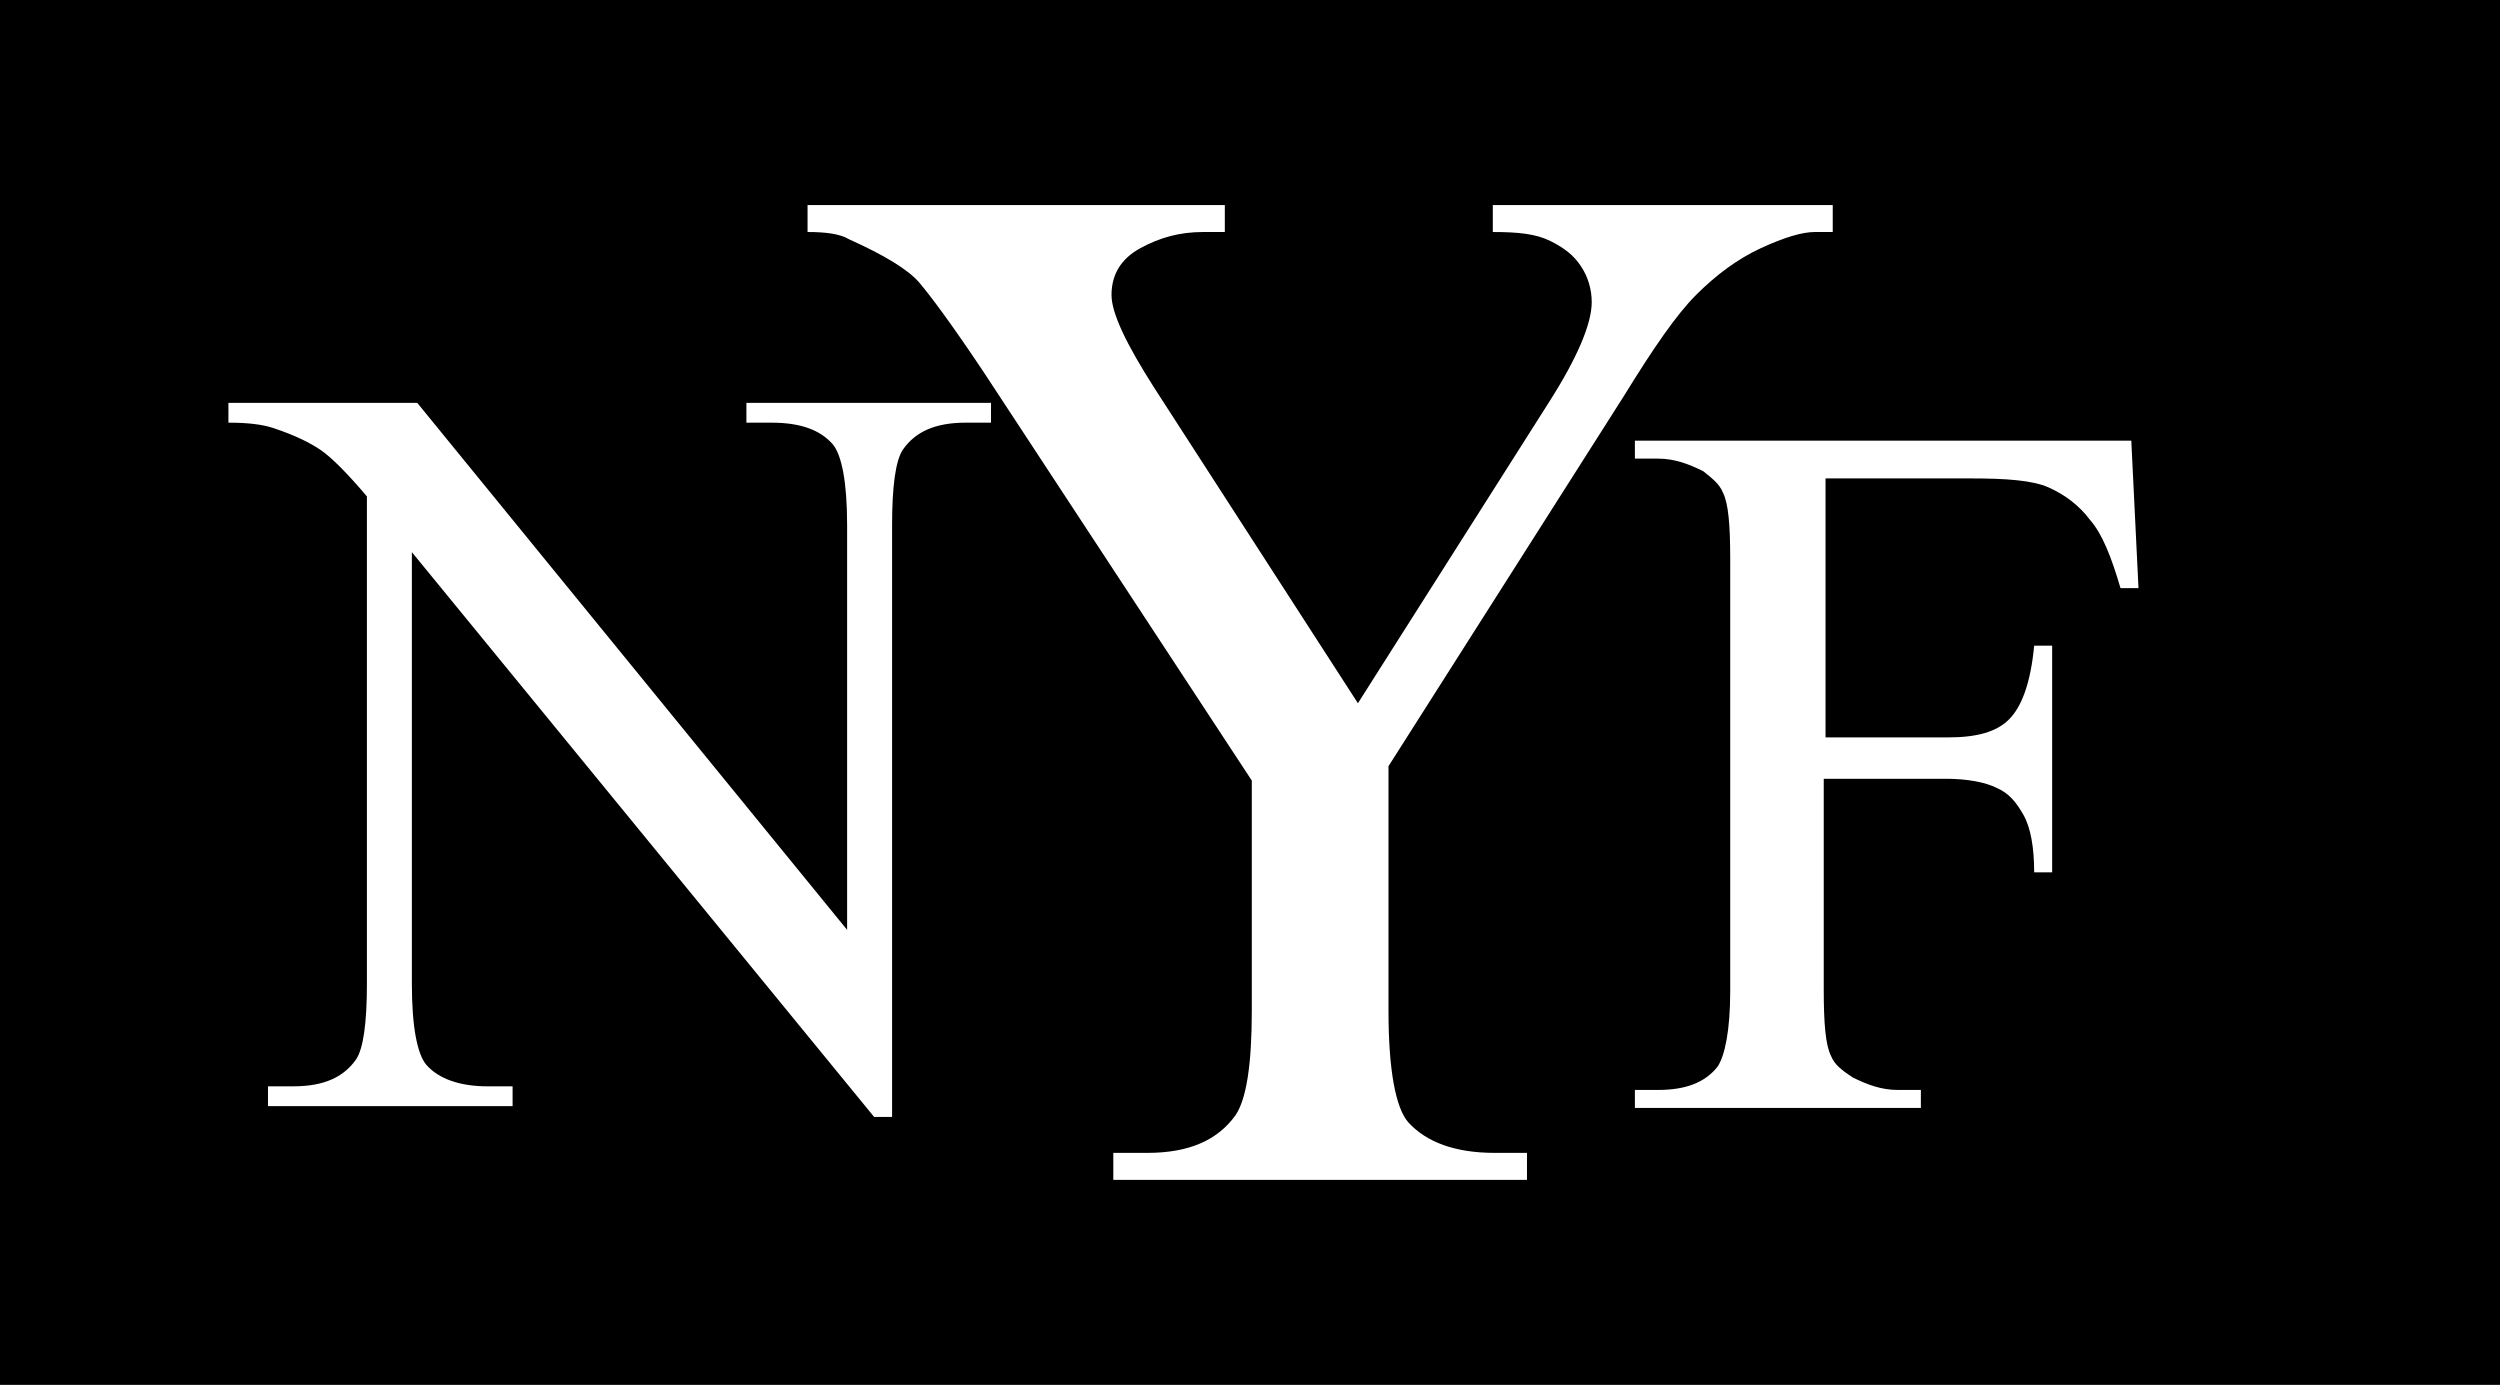
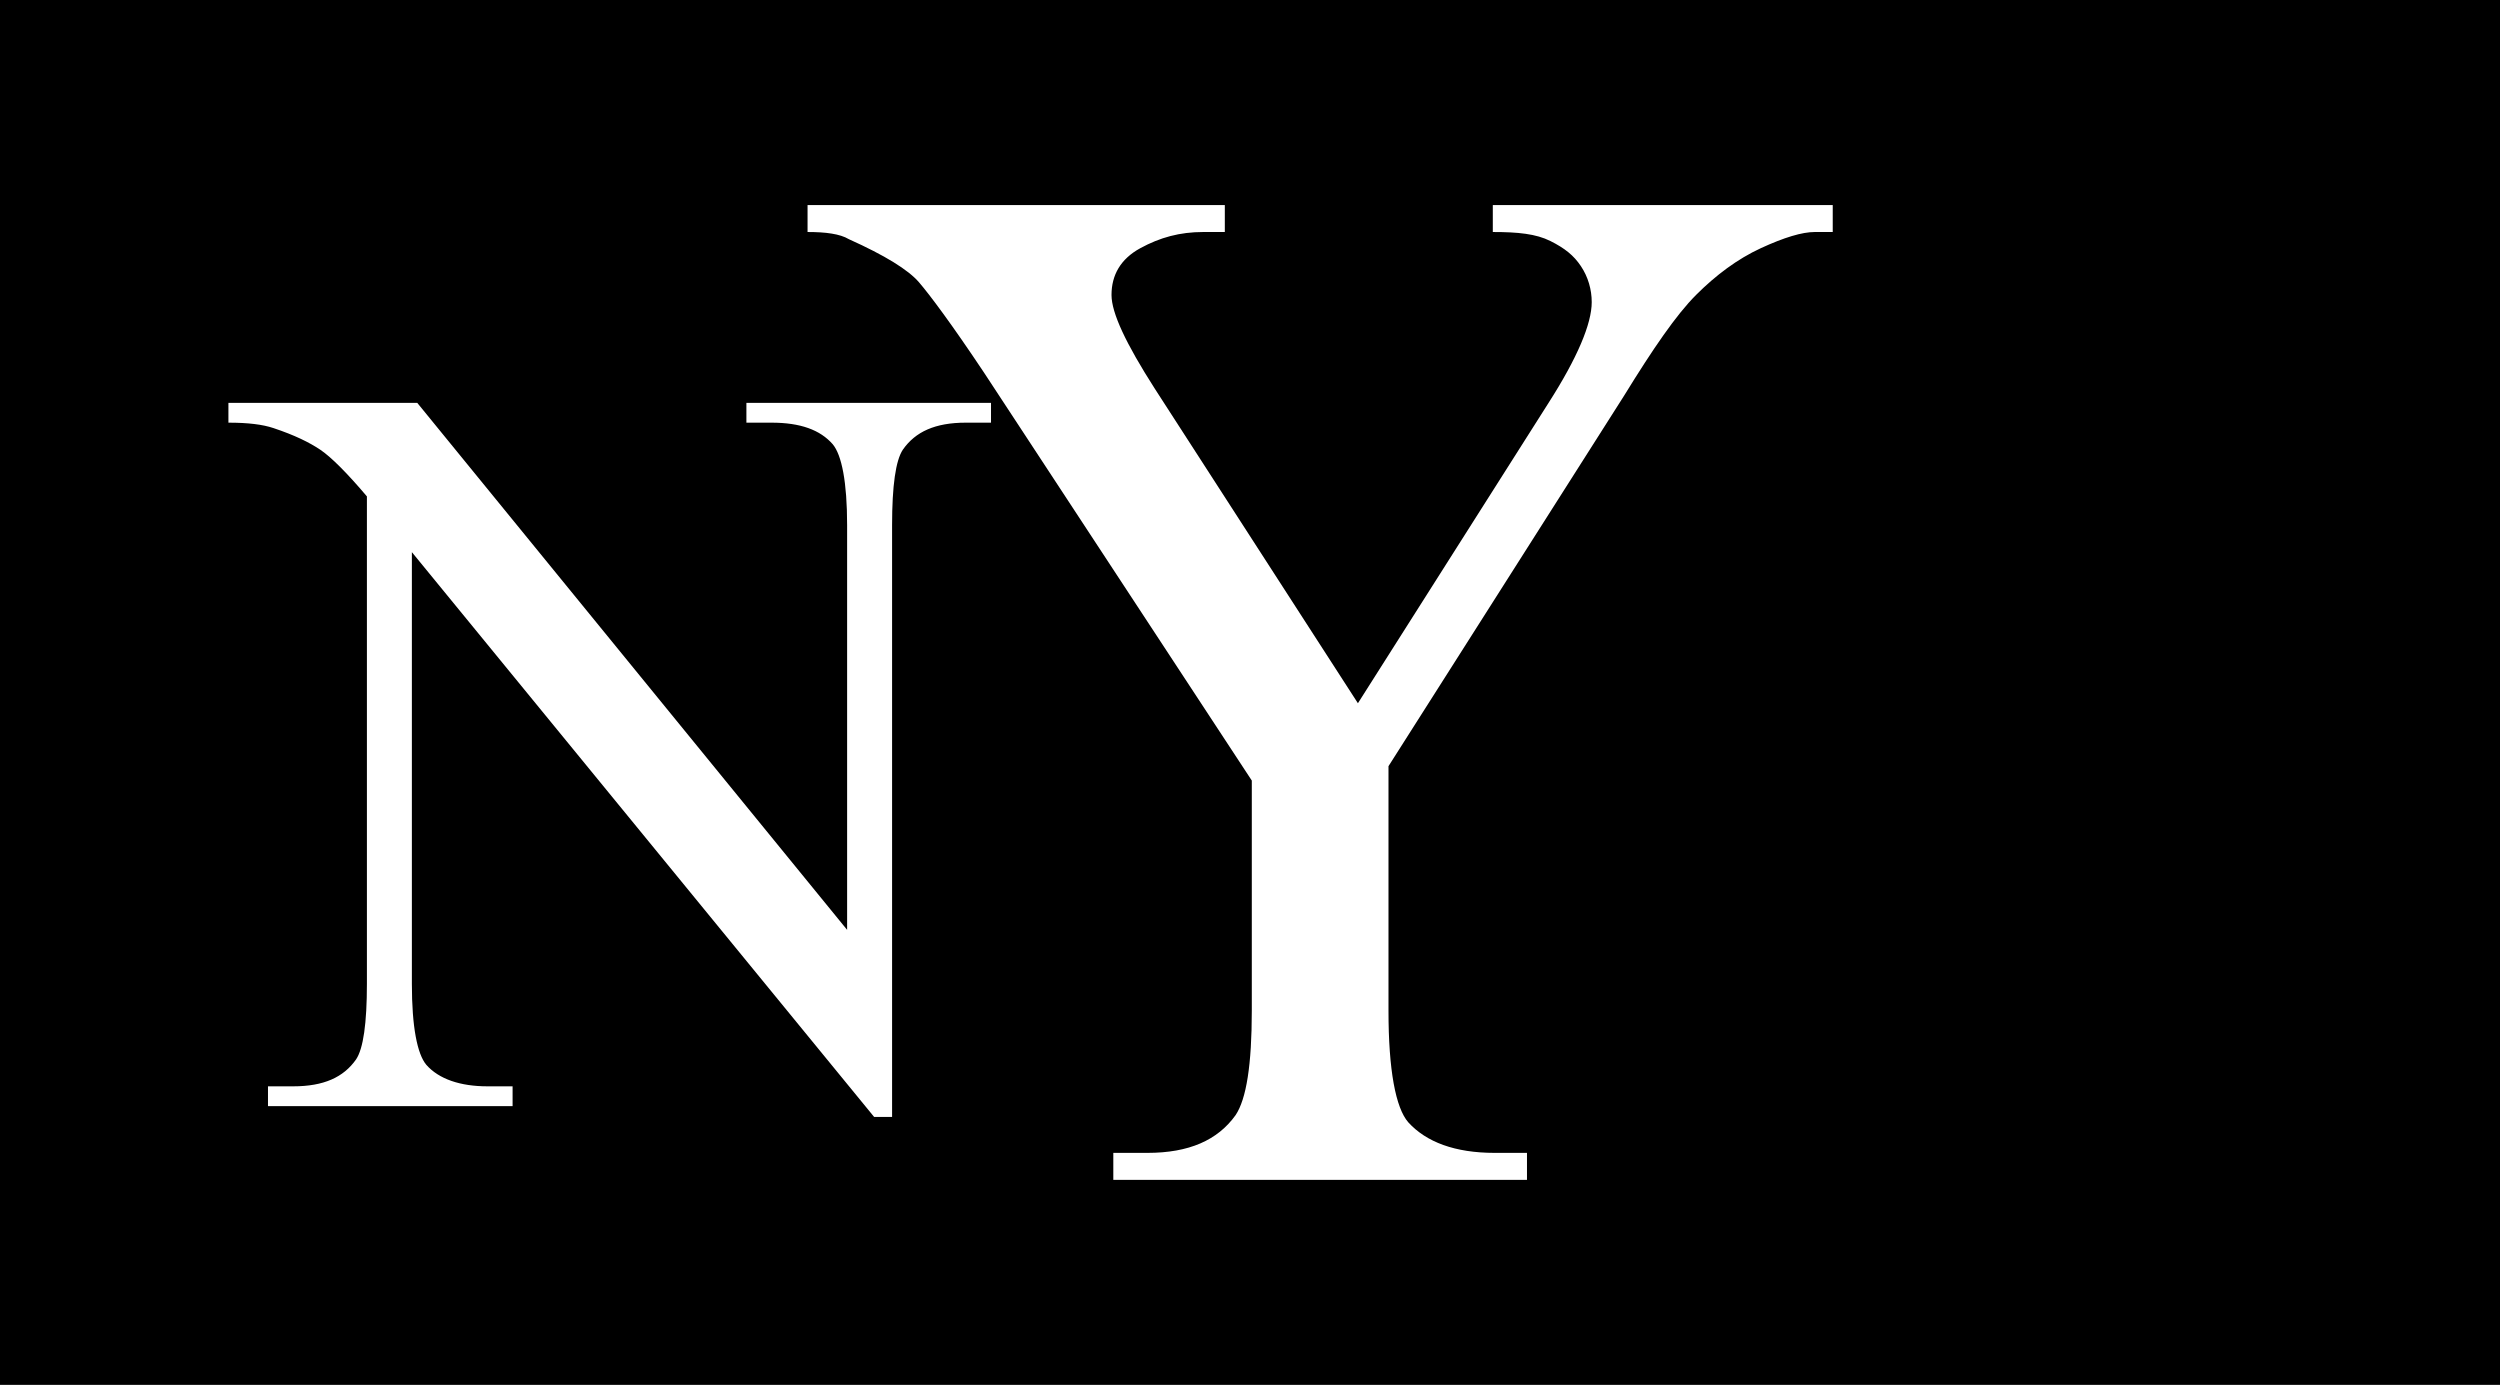
<svg xmlns="http://www.w3.org/2000/svg" version="1.1" id="Capa_1" x="0px" y="0px" width="139px" height="77px" viewBox="-1048 1680.4 139 77" style="enable-background:new -1048 1680.4 139 77;" xml:space="preserve">
  <style type="text/css">
	.st0{fill:#FFFFFF;}
</style>
  <rect x="-1048" y="1680.4" width="139" height="77" />
  <path class="st0" d="M-1035.4,1702.8h10.6l23.9,29.3v-22.5c0-2.4-0.3-3.9-0.8-4.5c-0.7-0.8-1.8-1.2-3.4-1.2h-1.4v-1.1h13.6v1.1h-1.4  c-1.7,0-2.8,0.5-3.5,1.5c-0.4,0.6-0.6,2-0.6,4.2v32.9h-1l-25.7-31.4v24c0,2.4,0.3,3.9,0.8,4.5c0.7,0.8,1.9,1.2,3.4,1.2h1.4v1.1  h-13.6v-1.1h1.4c1.7,0,2.8-0.5,3.5-1.5c0.4-0.6,0.6-2,0.6-4.2v-27.1c-1.1-1.3-2-2.2-2.6-2.6c-0.6-0.4-1.4-0.8-2.6-1.2  c-0.6-0.2-1.4-0.3-2.5-0.3V1702.8z" />
  <path class="st0" d="M-965,1691.8h18.9v1.5h-1c-0.7,0-1.7,0.3-3,0.9c-1.3,0.6-2.5,1.5-3.6,2.6c-1.1,1.1-2.4,3-4,5.6l-13.1,20.6v13.6  c0,3.3,0.4,5.4,1.1,6.2c1,1.1,2.6,1.7,4.8,1.7h1.8v1.5h-23v-1.5h1.9c2.3,0,3.9-0.7,4.9-2.1c0.6-0.9,0.9-2.8,0.9-5.8v-12.8  l-14.9-22.7c-1.8-2.7-3-4.3-3.6-5c-0.6-0.7-1.9-1.5-3.9-2.4c-0.5-0.3-1.3-0.4-2.3-0.4v-1.5h23.2v1.5h-1.2c-1.3,0-2.4,0.3-3.5,0.9  s-1.6,1.5-1.6,2.6c0,1,0.8,2.7,2.4,5.2l11.3,17.5l10.6-16.7c1.6-2.5,2.4-4.4,2.4-5.6c0-0.7-0.2-1.4-0.6-2c-0.4-0.6-0.9-1-1.7-1.4  s-1.8-0.5-3.2-0.5V1691.8z" />
-   <path class="st0" d="M-946.5,1706.8v14.6h6.8c1.6,0,2.7-0.3,3.4-1c0.7-0.7,1.2-2,1.4-4.1h1v12.6h-1c0-1.4-0.2-2.5-0.6-3.2  c-0.4-0.7-0.8-1.2-1.5-1.5c-0.6-0.3-1.6-0.5-2.8-0.5h-6.8v11.7c0,1.9,0.1,3.1,0.4,3.7c0.2,0.5,0.6,0.8,1.2,1.2  c0.8,0.4,1.6,0.7,2.5,0.7h1.3v1h-15.9v-1h1.3c1.5,0,2.6-0.4,3.3-1.3c0.4-0.6,0.7-2,0.7-4.2v-24c0-1.9-0.1-3.1-0.4-3.7  c-0.2-0.5-0.6-0.8-1.1-1.2c-0.8-0.4-1.6-0.7-2.5-0.7h-1.3v-1h27.6l0.4,8.2h-1c-0.5-1.7-1-3-1.7-3.8c-0.6-0.8-1.4-1.4-2.3-1.8  s-2.4-0.5-4.3-0.5H-946.5z" />
</svg>